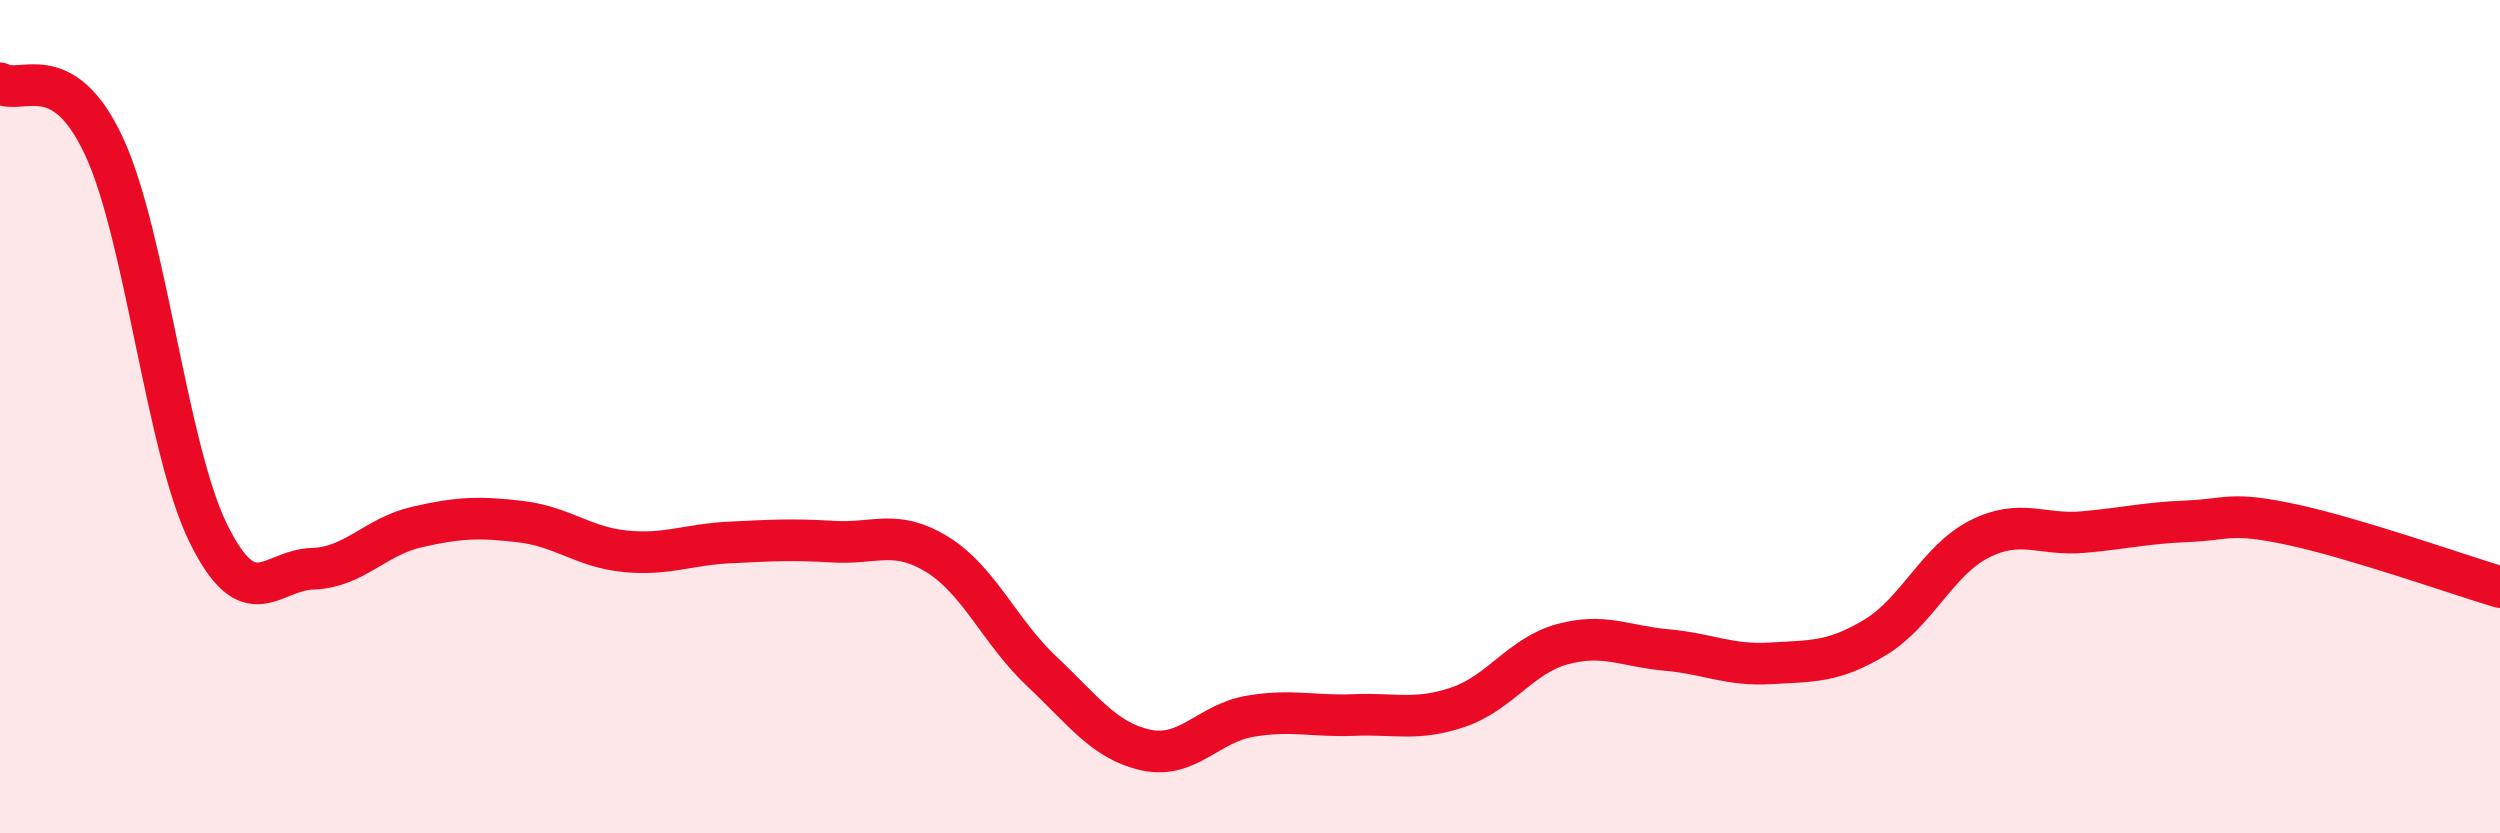
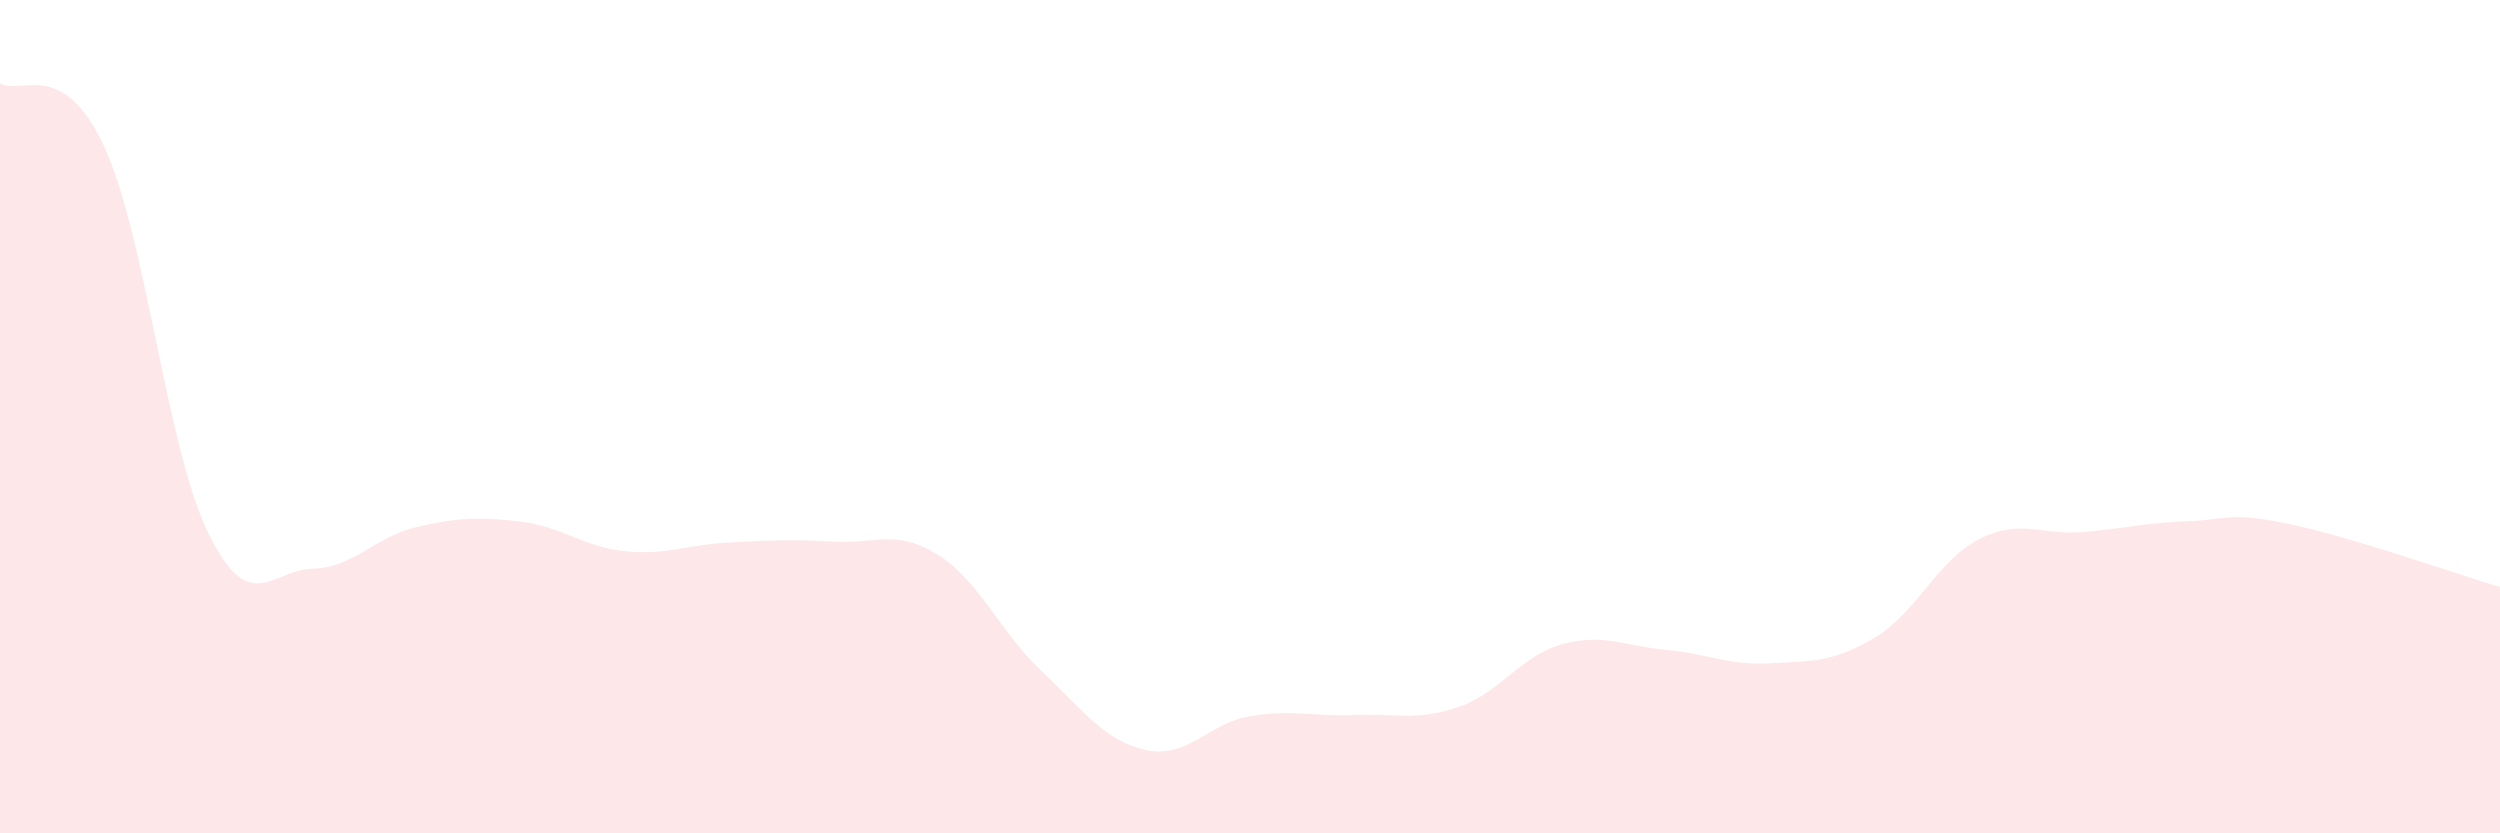
<svg xmlns="http://www.w3.org/2000/svg" width="60" height="20" viewBox="0 0 60 20">
  <path d="M 0,2 C 0.5,2.3 1.5,1.36 2.5,3.52 C 3.5,5.68 4,10.77 5,12.8 C 6,14.83 6.5,13.68 7.5,13.65 C 8.5,13.62 9,12.88 10,12.65 C 11,12.42 11.5,12.4 12.5,12.52 C 13.5,12.64 14,13.13 15,13.23 C 16,13.33 16.5,13.07 17.5,13.02 C 18.5,12.97 19,12.94 20,13 C 21,13.06 21.5,12.69 22.5,13.31 C 23.5,13.93 24,15.17 25,16.11 C 26,17.05 26.5,17.78 27.5,18 C 28.5,18.22 29,17.36 30,17.19 C 31,17.02 31.5,17.2 32.5,17.16 C 33.5,17.12 34,17.31 35,16.97 C 36,16.63 36.5,15.73 37.5,15.46 C 38.5,15.19 39,15.51 40,15.6 C 41,15.69 41.5,15.98 42.5,15.92 C 43.5,15.86 44,15.9 45,15.3 C 46,14.7 46.5,13.45 47.5,12.94 C 48.5,12.43 49,12.86 50,12.77 C 51,12.68 51.5,12.55 52.5,12.51 C 53.5,12.47 53.5,12.27 55,12.59 C 56.5,12.91 59,13.79 60,14.09L60 20L0 20Z" fill="#EB0A25" opacity="0.1" stroke-linecap="round" stroke-linejoin="round" />
-   <path d="M 0,2 C 0.5,2.3 1.5,1.36 2.5,3.52 C 3.5,5.68 4,10.77 5,12.8 C 6,14.83 6.5,13.68 7.5,13.65 C 8.5,13.62 9,12.88 10,12.65 C 11,12.42 11.5,12.4 12.5,12.52 C 13.5,12.64 14,13.13 15,13.23 C 16,13.33 16.5,13.07 17.5,13.02 C 18.5,12.97 19,12.94 20,13 C 21,13.06 21.5,12.69 22.5,13.31 C 23.5,13.93 24,15.17 25,16.11 C 26,17.05 26.5,17.78 27.5,18 C 28.5,18.22 29,17.36 30,17.19 C 31,17.02 31.5,17.2 32.5,17.16 C 33.5,17.12 34,17.31 35,16.97 C 36,16.63 36.5,15.73 37.5,15.46 C 38.5,15.19 39,15.51 40,15.6 C 41,15.69 41.5,15.98 42.5,15.92 C 43.5,15.86 44,15.9 45,15.3 C 46,14.7 46.5,13.45 47.5,12.94 C 48.5,12.43 49,12.86 50,12.77 C 51,12.68 51.5,12.55 52.5,12.51 C 53.5,12.47 53.5,12.27 55,12.59 C 56.5,12.91 59,13.79 60,14.09" stroke="#EB0A25" stroke-width="1" fill="none" stroke-linecap="round" stroke-linejoin="round" />
</svg>